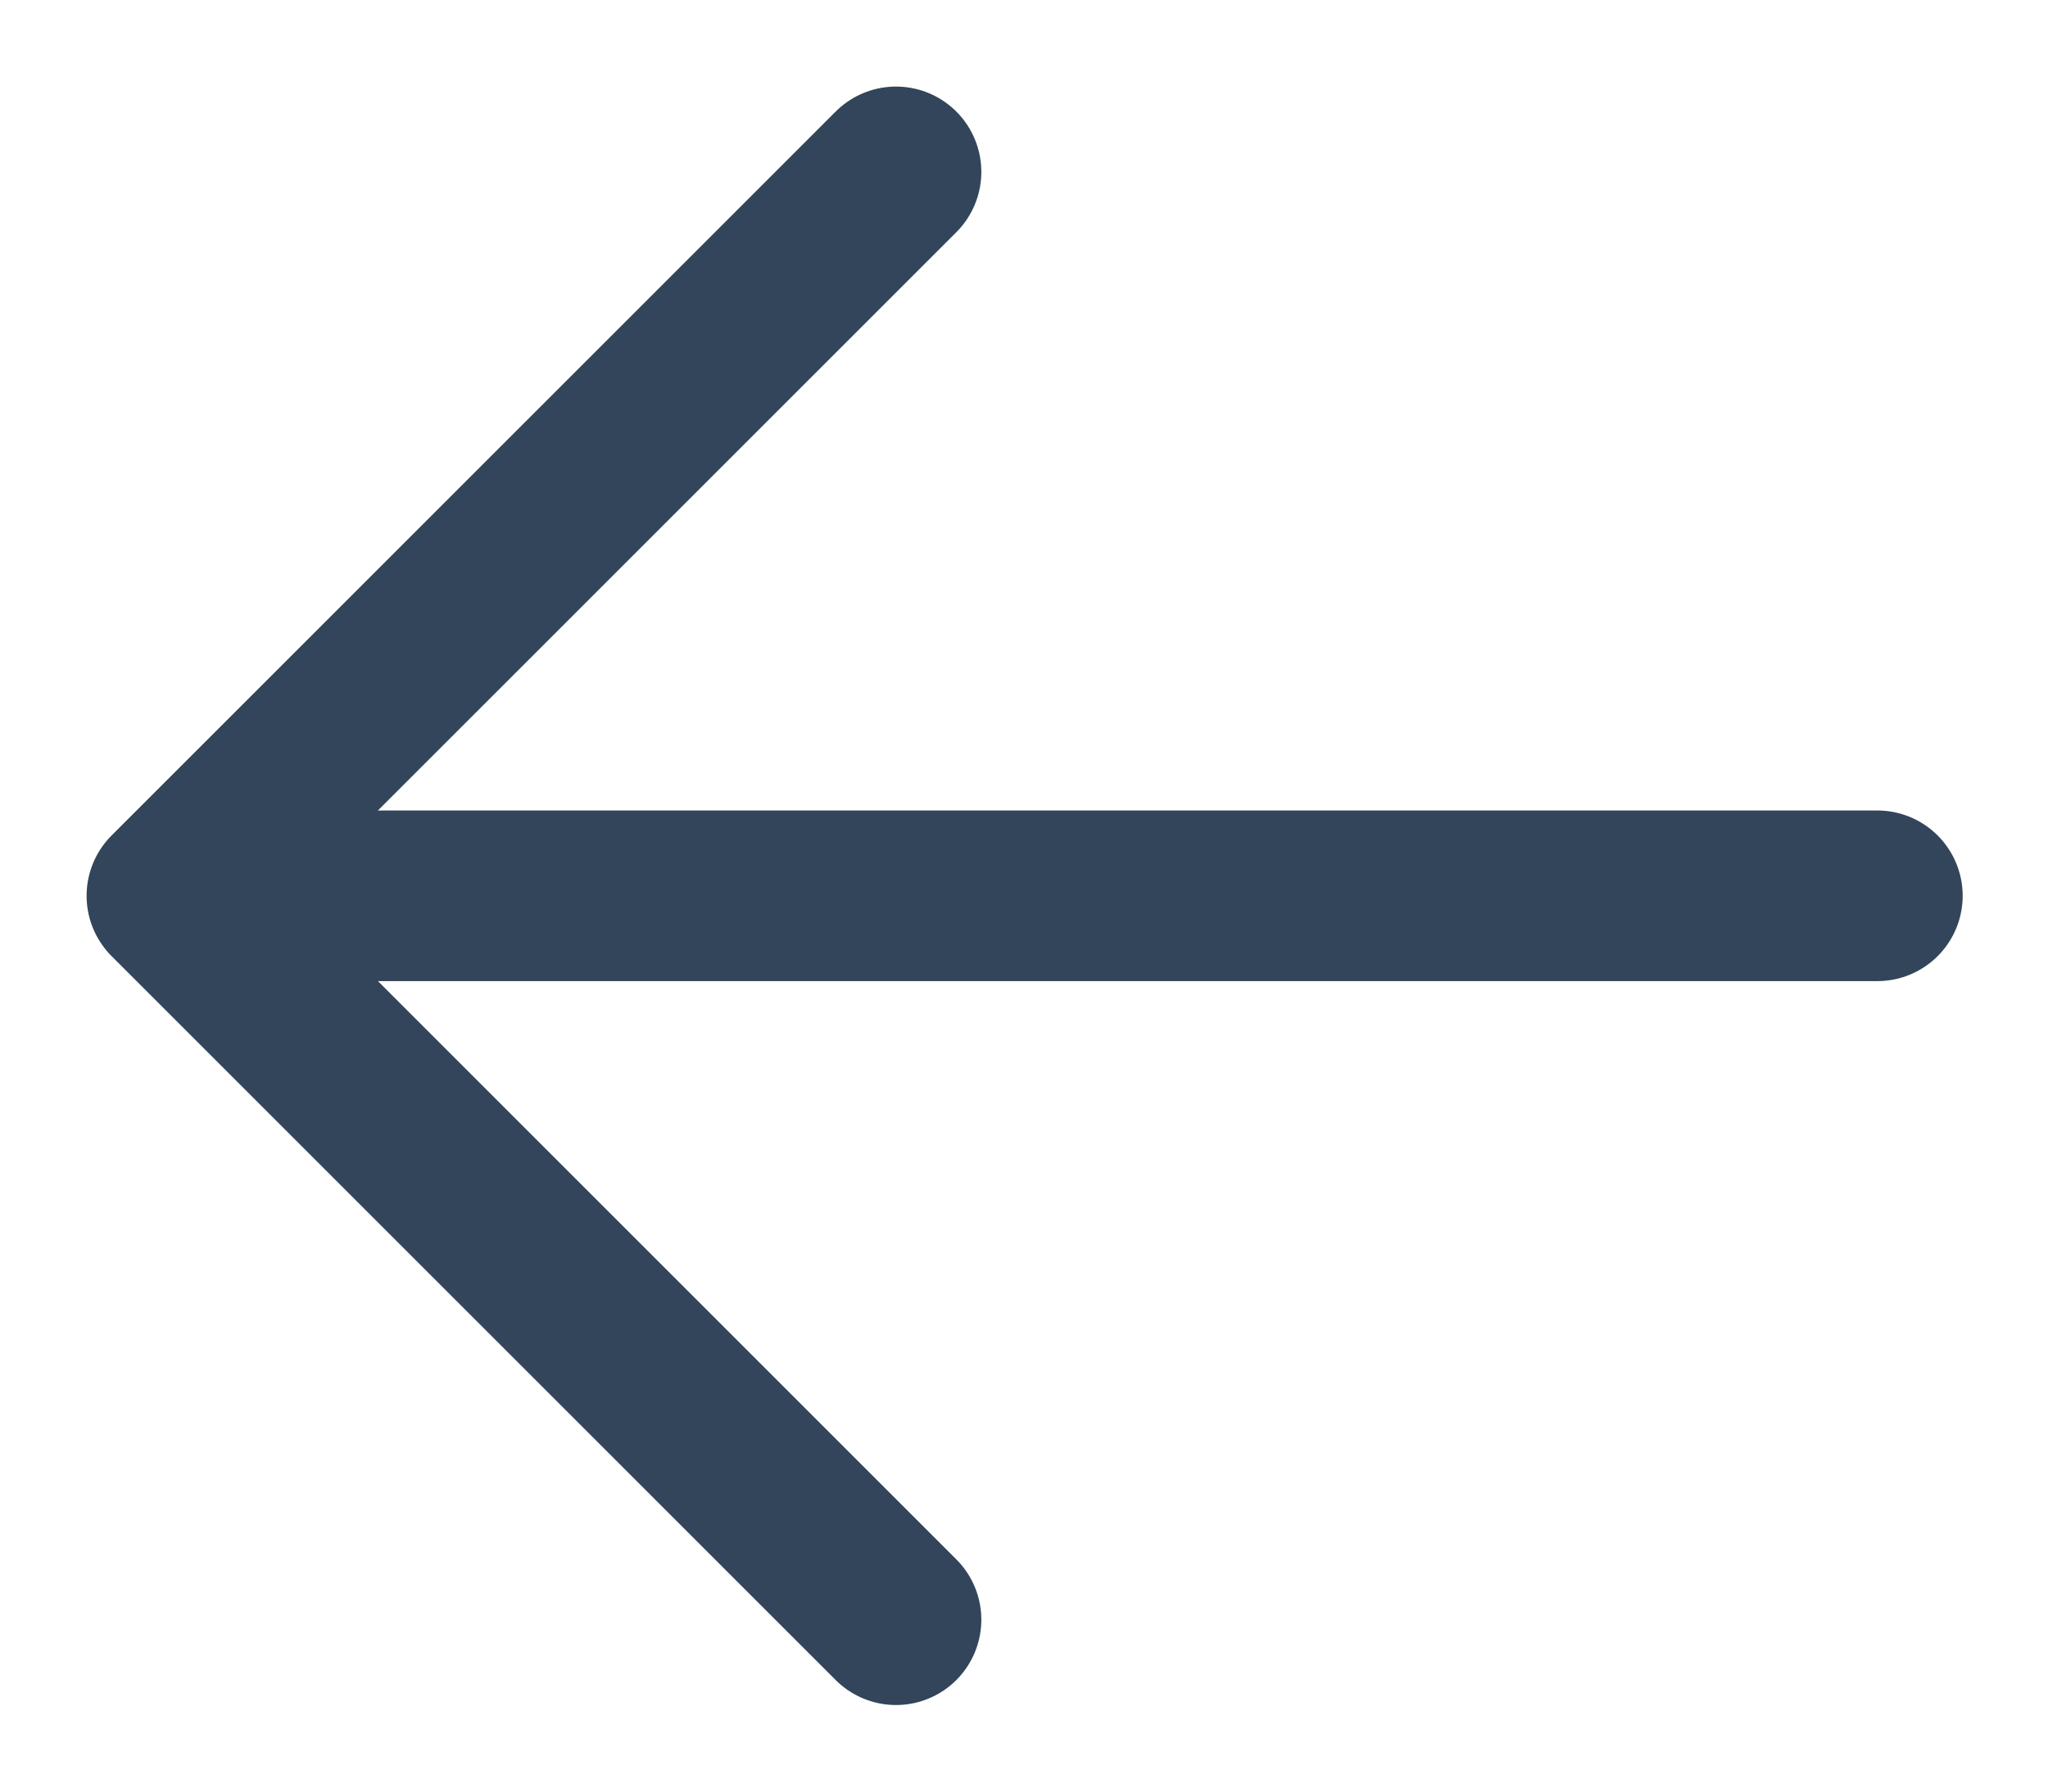
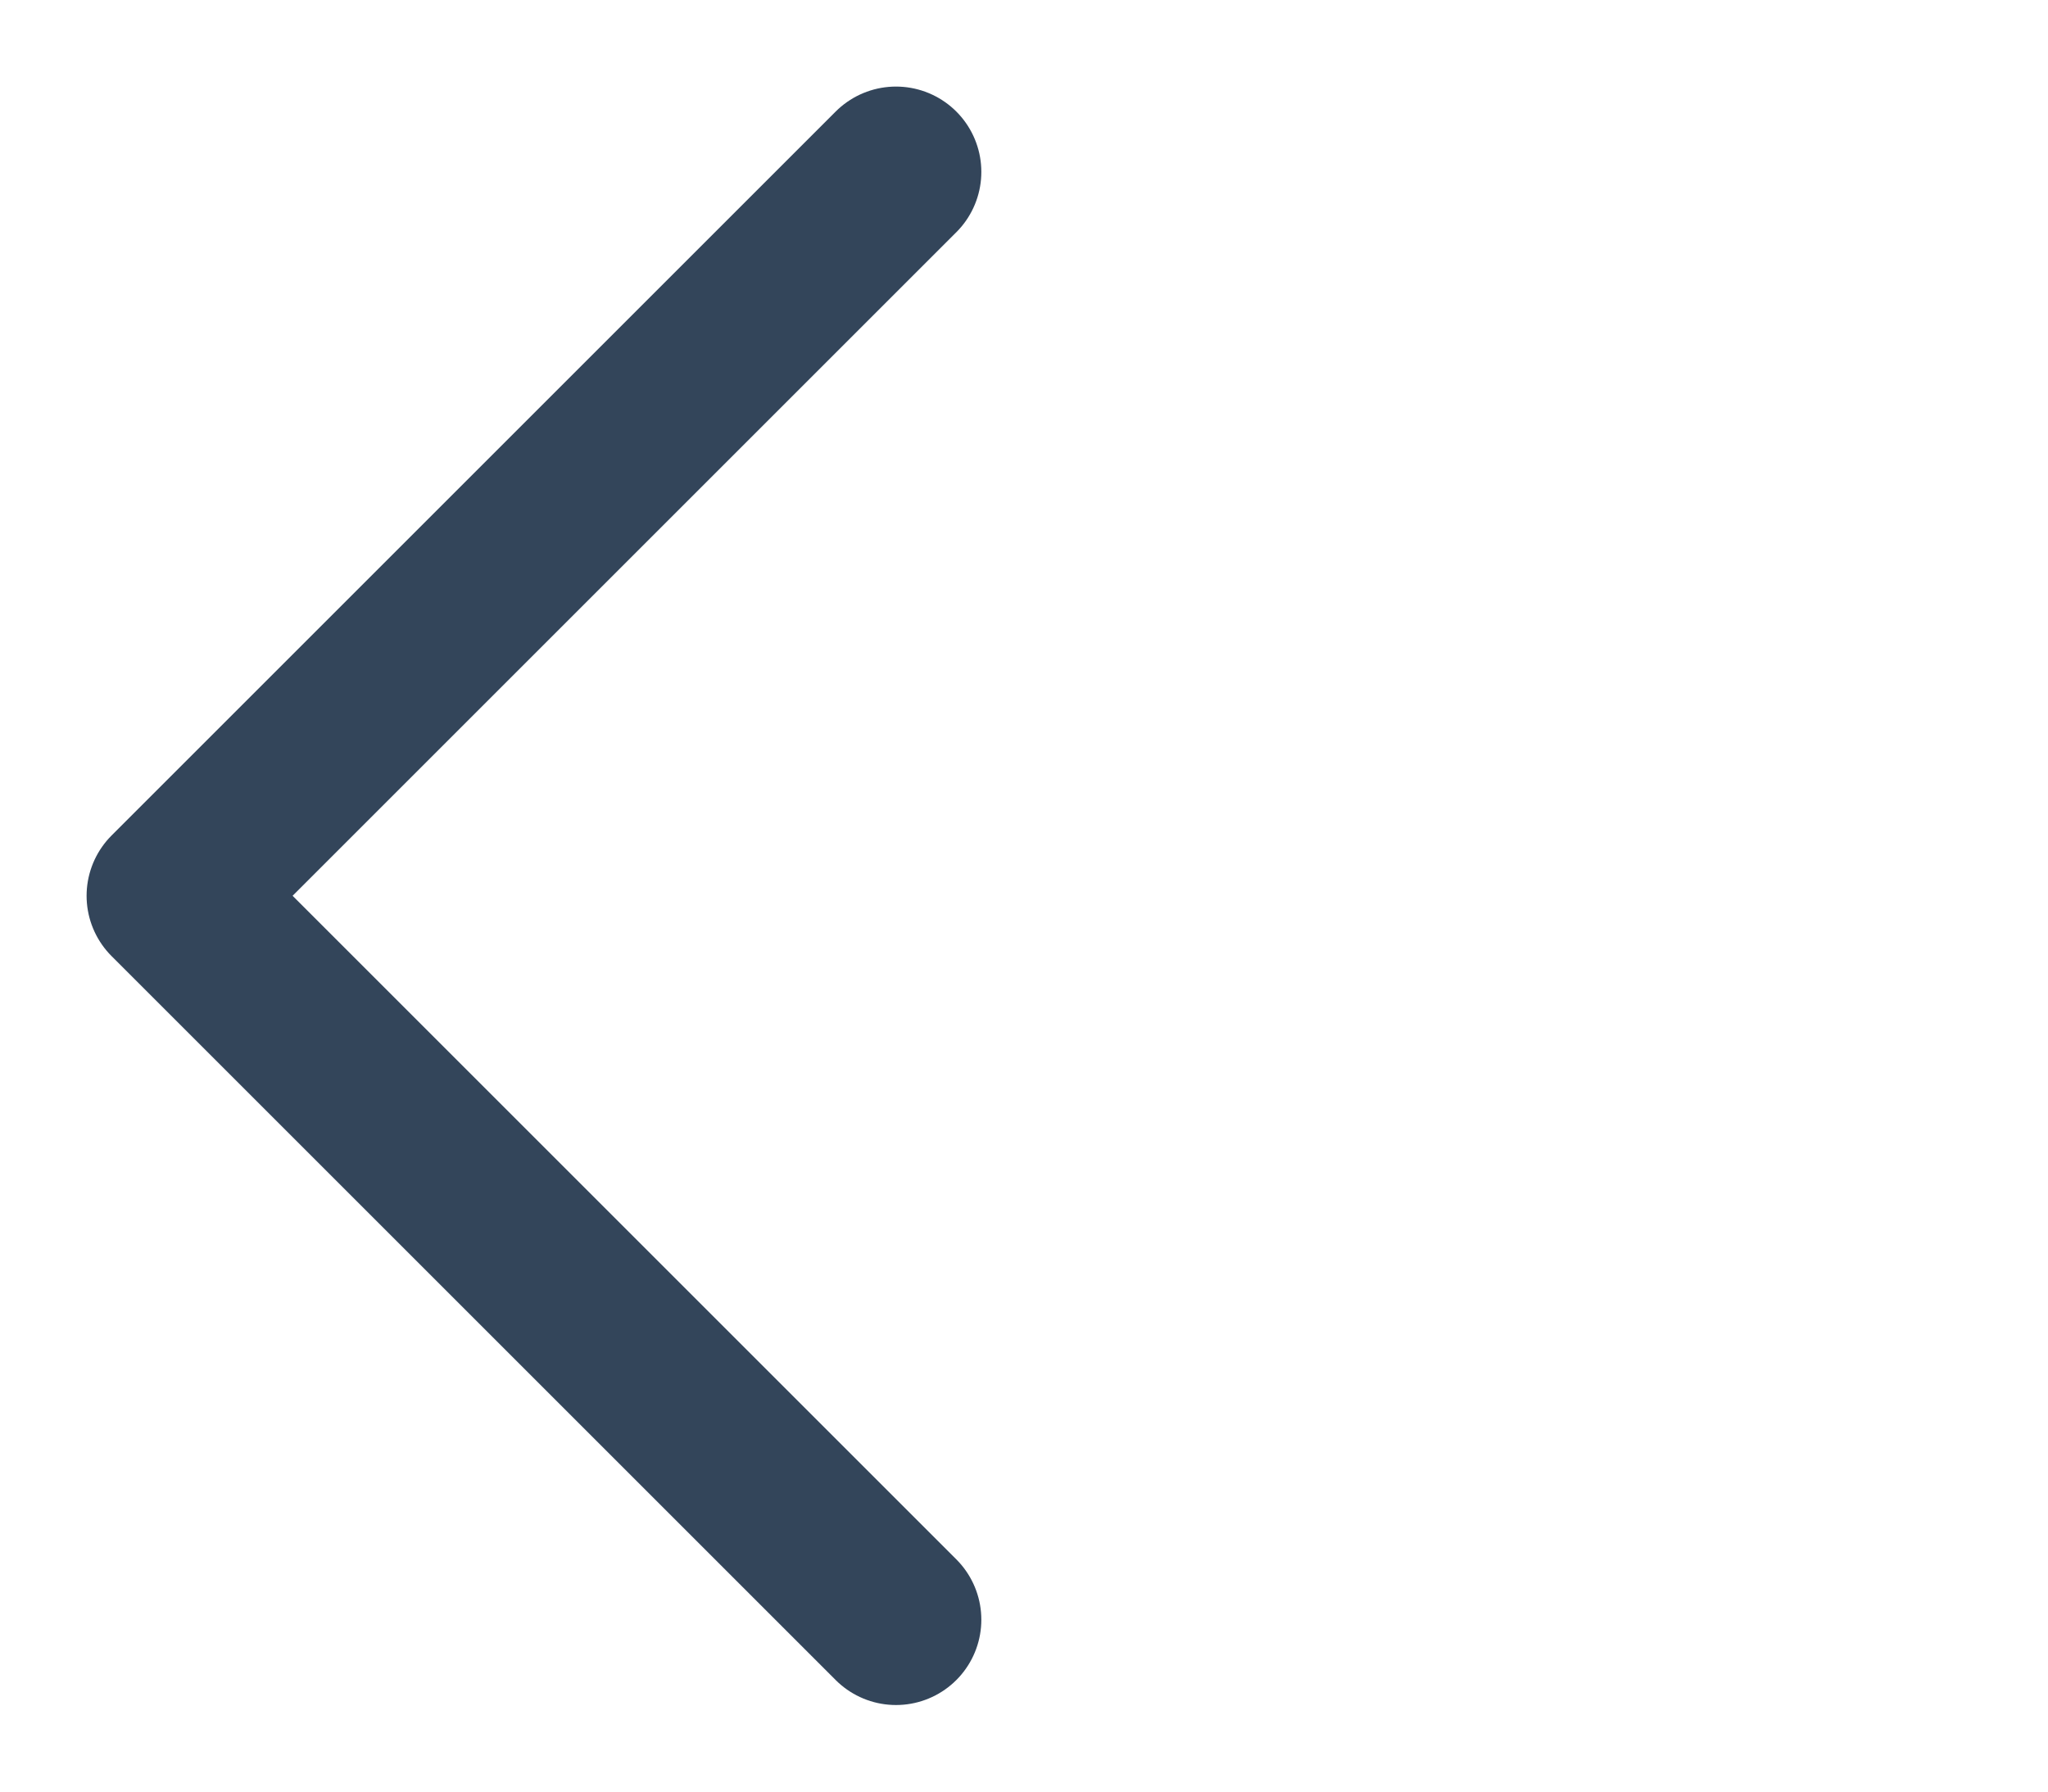
<svg xmlns="http://www.w3.org/2000/svg" width="24" height="21" viewBox="0 0 24 21">
  <g fill="none" fill-rule="evenodd" stroke-linecap="round" stroke-linejoin="round">
    <g stroke="#33455A" stroke-width="2">
      <g>
        <g>
          <path d="M14.5 14.5L2.5 14.5 2.5 2.5 2.5 2.5" transform="translate(-19 -43) translate(19 43) translate(2 2) rotate(45 8.5 8.5)" />
-           <path d="M1 8.5L20 8.5" transform="translate(-19 -43) translate(19 43) translate(2 2)" />
        </g>
      </g>
    </g>
  </g>
</svg>